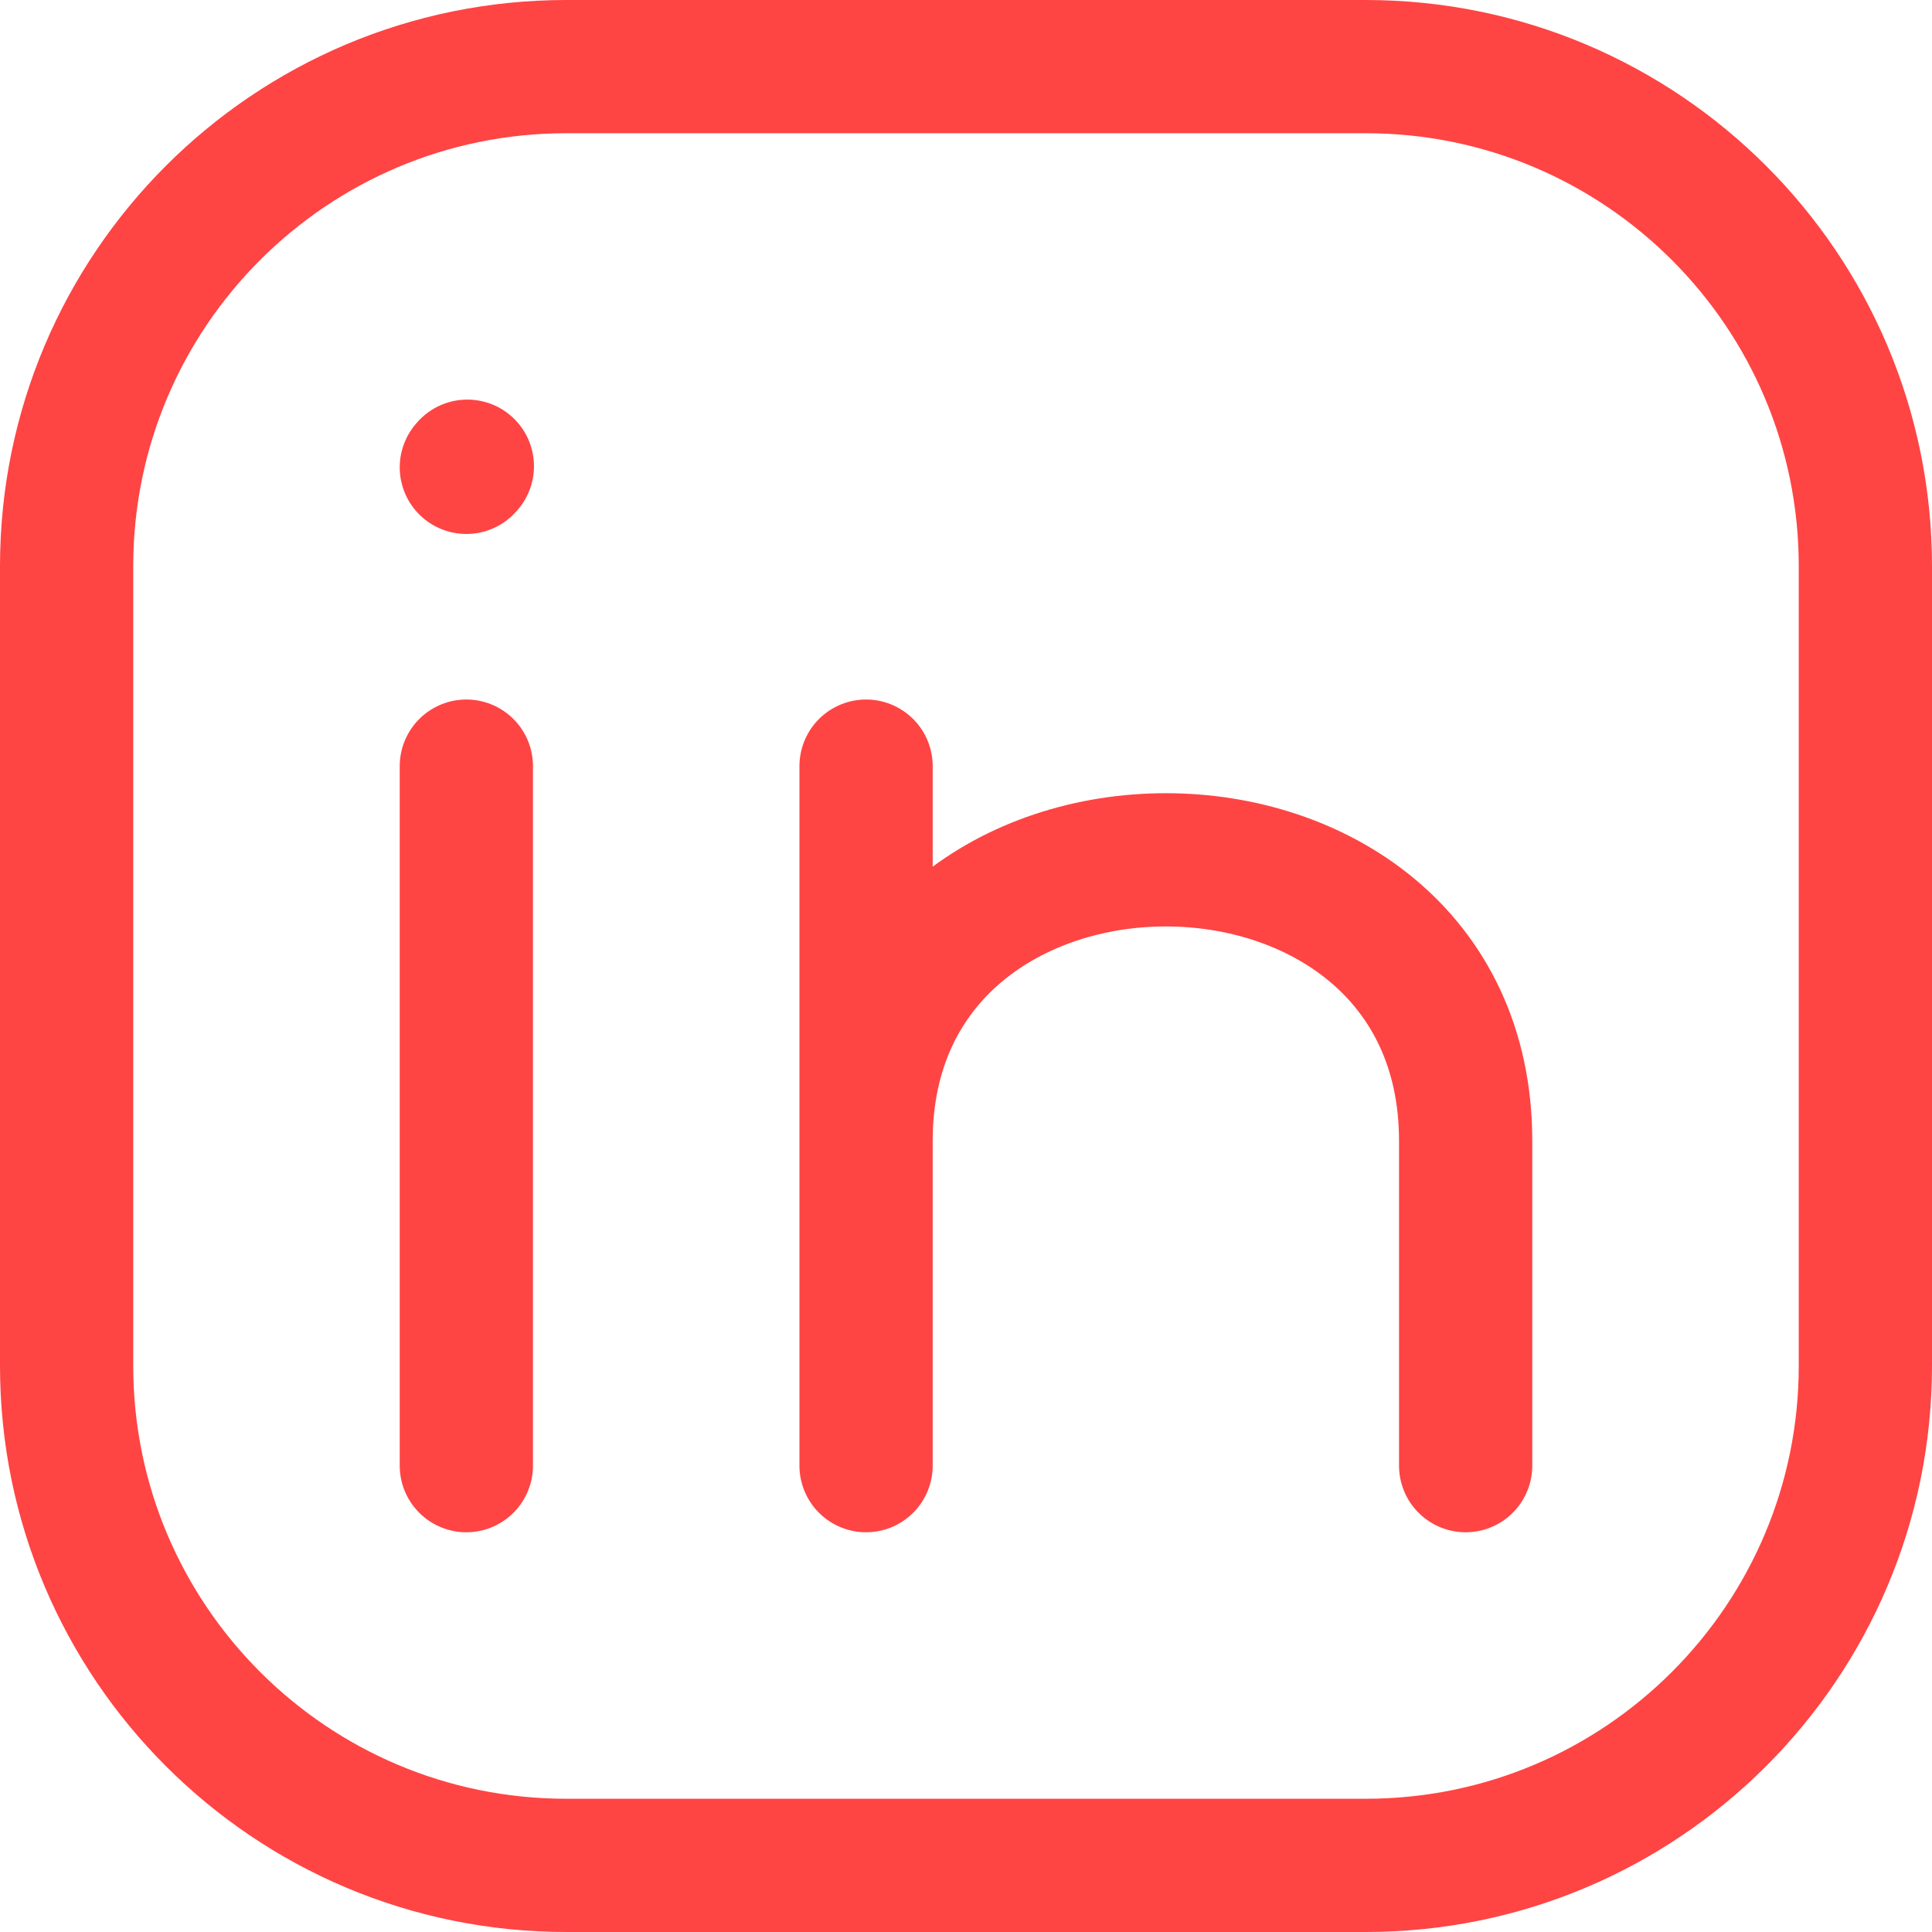
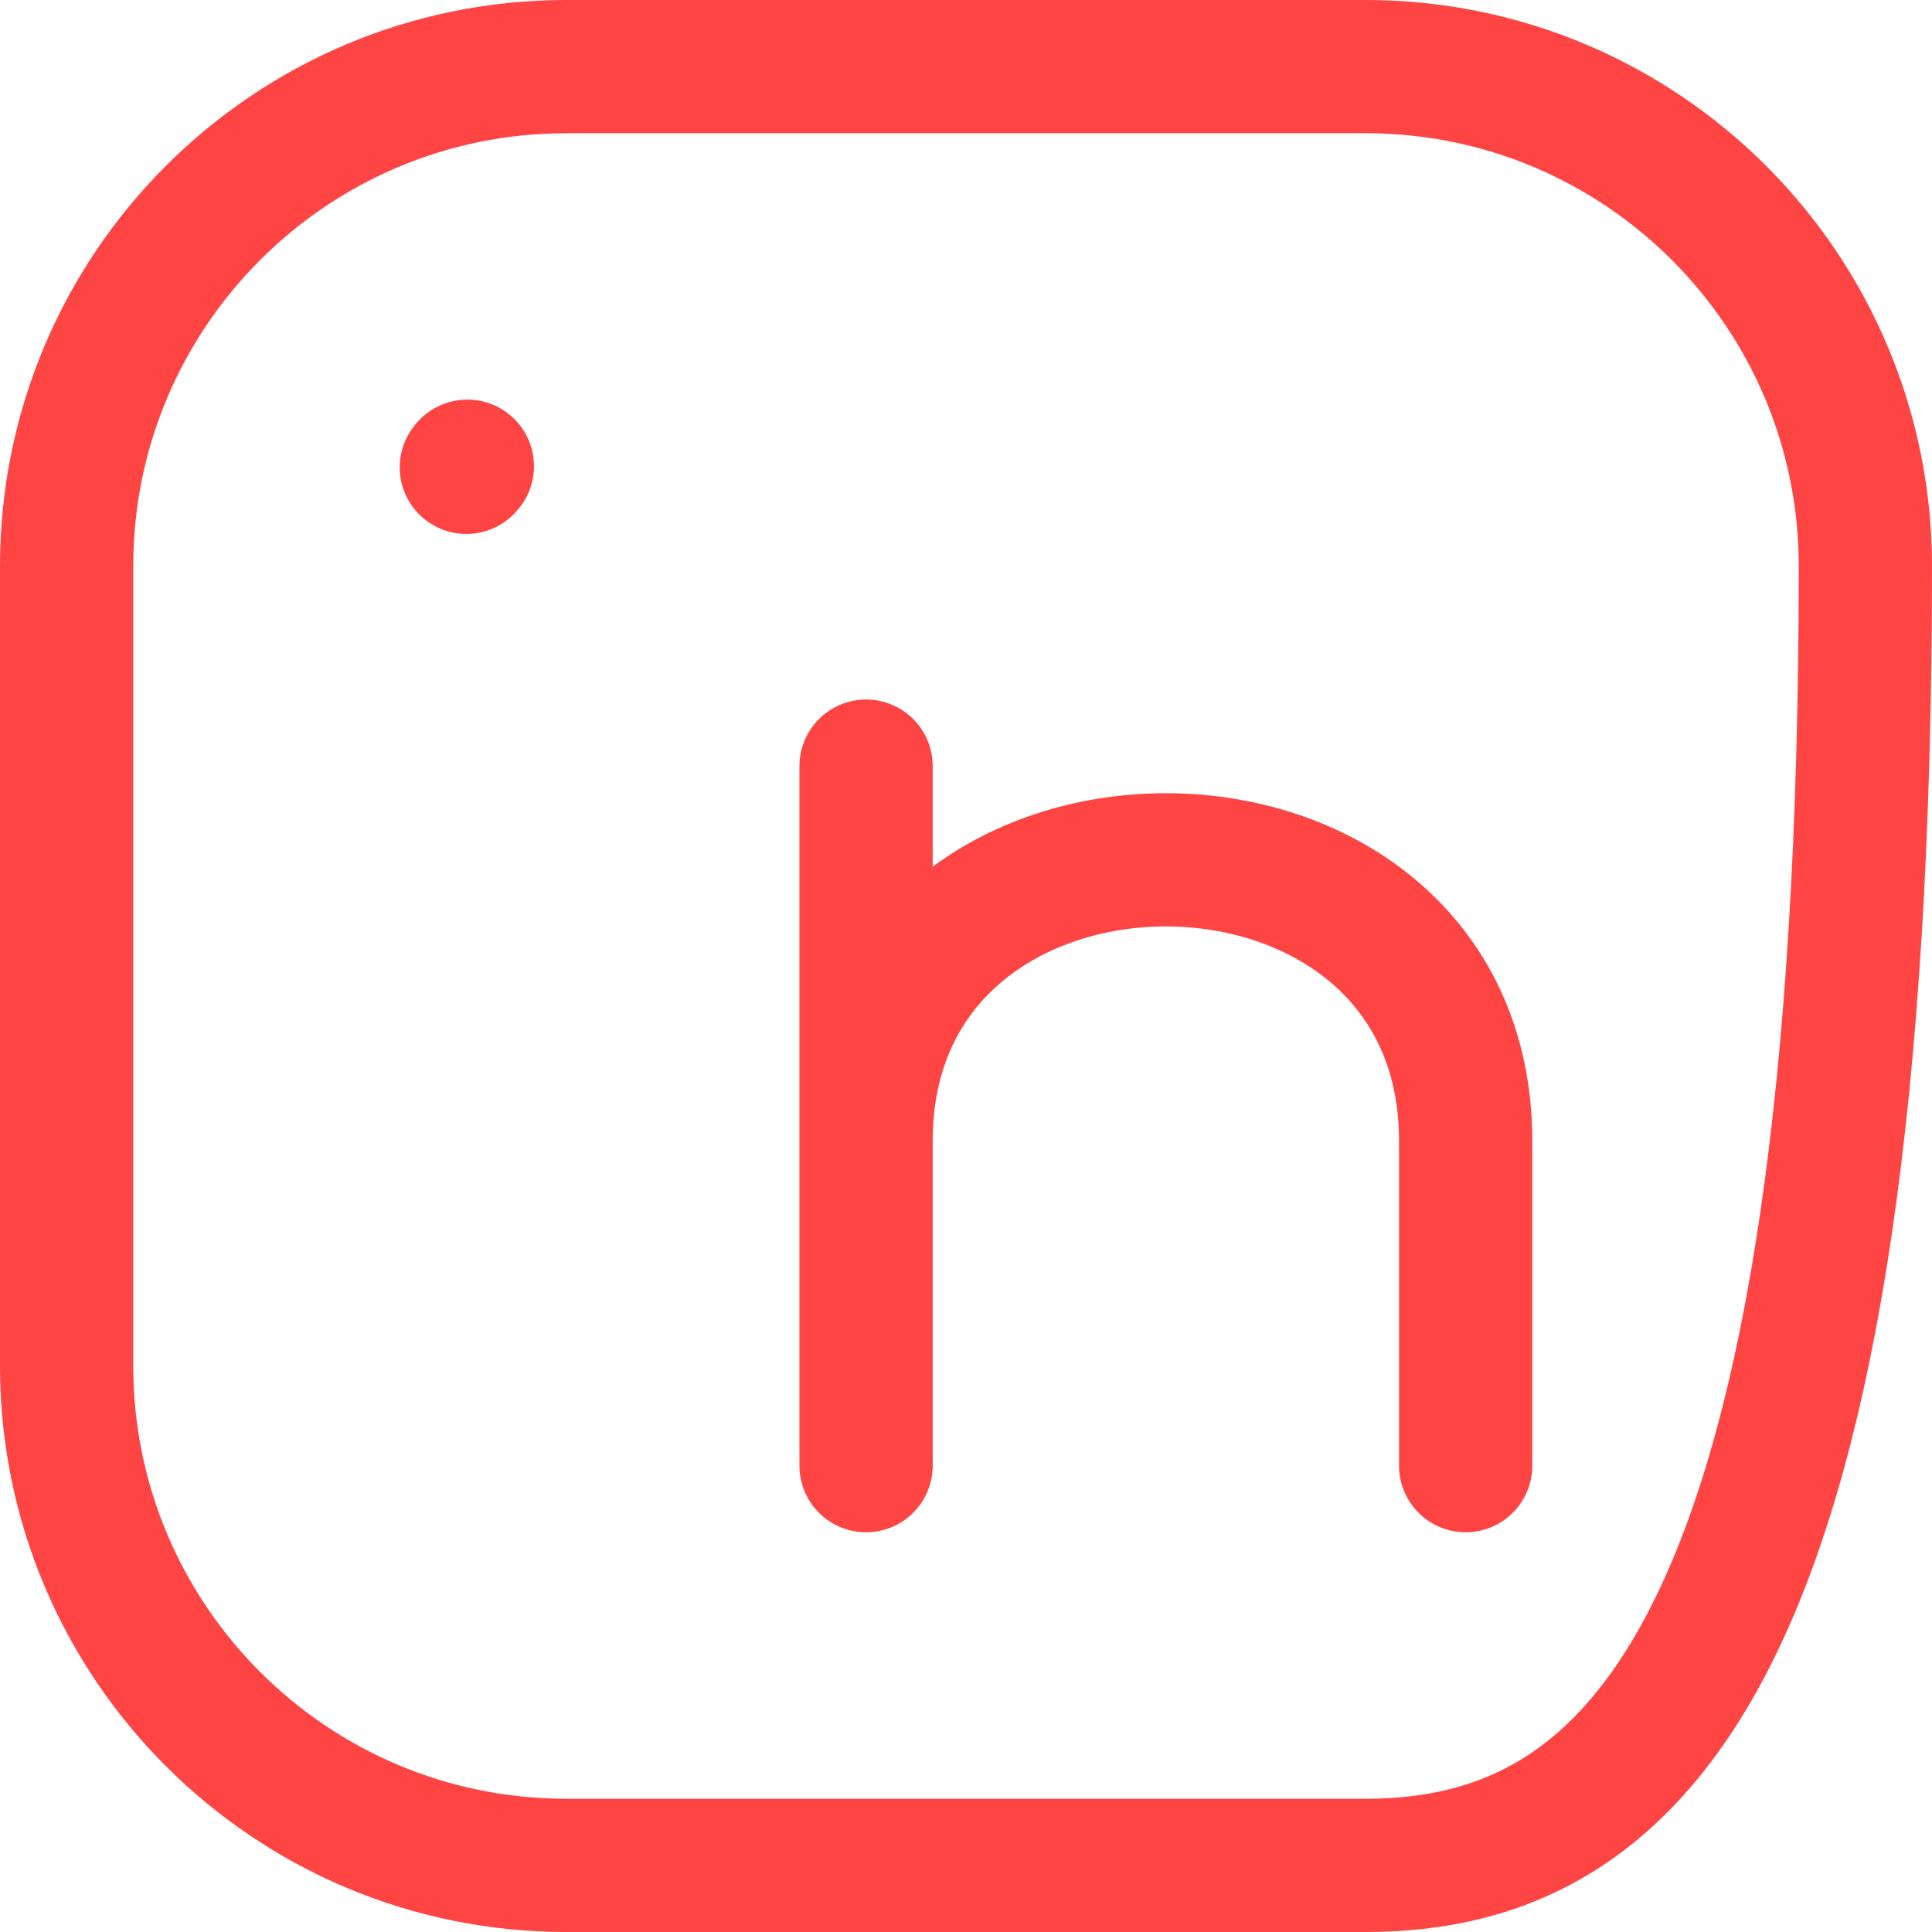
<svg xmlns="http://www.w3.org/2000/svg" width="29" height="29" viewBox="0 0 29 29" fill="none">
-   <path d="M28 8.5V20.5C28 24.642 24.642 28 20.5 28H8.5C4.358 28 1 24.642 1 20.5V8.5C1 4.358 4.358 1 8.5 1H20.5C24.642 1 28 4.358 28 8.5Z" stroke="#FF4444" stroke-width="2" stroke-linecap="round" stroke-linejoin="round" />
-   <path d="M7 22V16.75V11.5" stroke="#FF4444" stroke-width="2" stroke-linecap="round" stroke-linejoin="round" />
+   <path d="M28 8.5C28 24.642 24.642 28 20.5 28H8.5C4.358 28 1 24.642 1 20.5V8.5C1 4.358 4.358 1 8.5 1H20.5C24.642 1 28 4.358 28 8.5Z" stroke="#FF4444" stroke-width="2" stroke-linecap="round" stroke-linejoin="round" />
  <path d="M13 22V17.125M13 17.125V11.5M13 17.125C13 11.5 22 11.5 22 17.125V22" stroke="#FF4444" stroke-width="2" stroke-linecap="round" stroke-linejoin="round" />
  <path d="M7 7.015L7.015 6.998" stroke="#FF4444" stroke-width="2" stroke-linecap="round" stroke-linejoin="round" />
</svg>